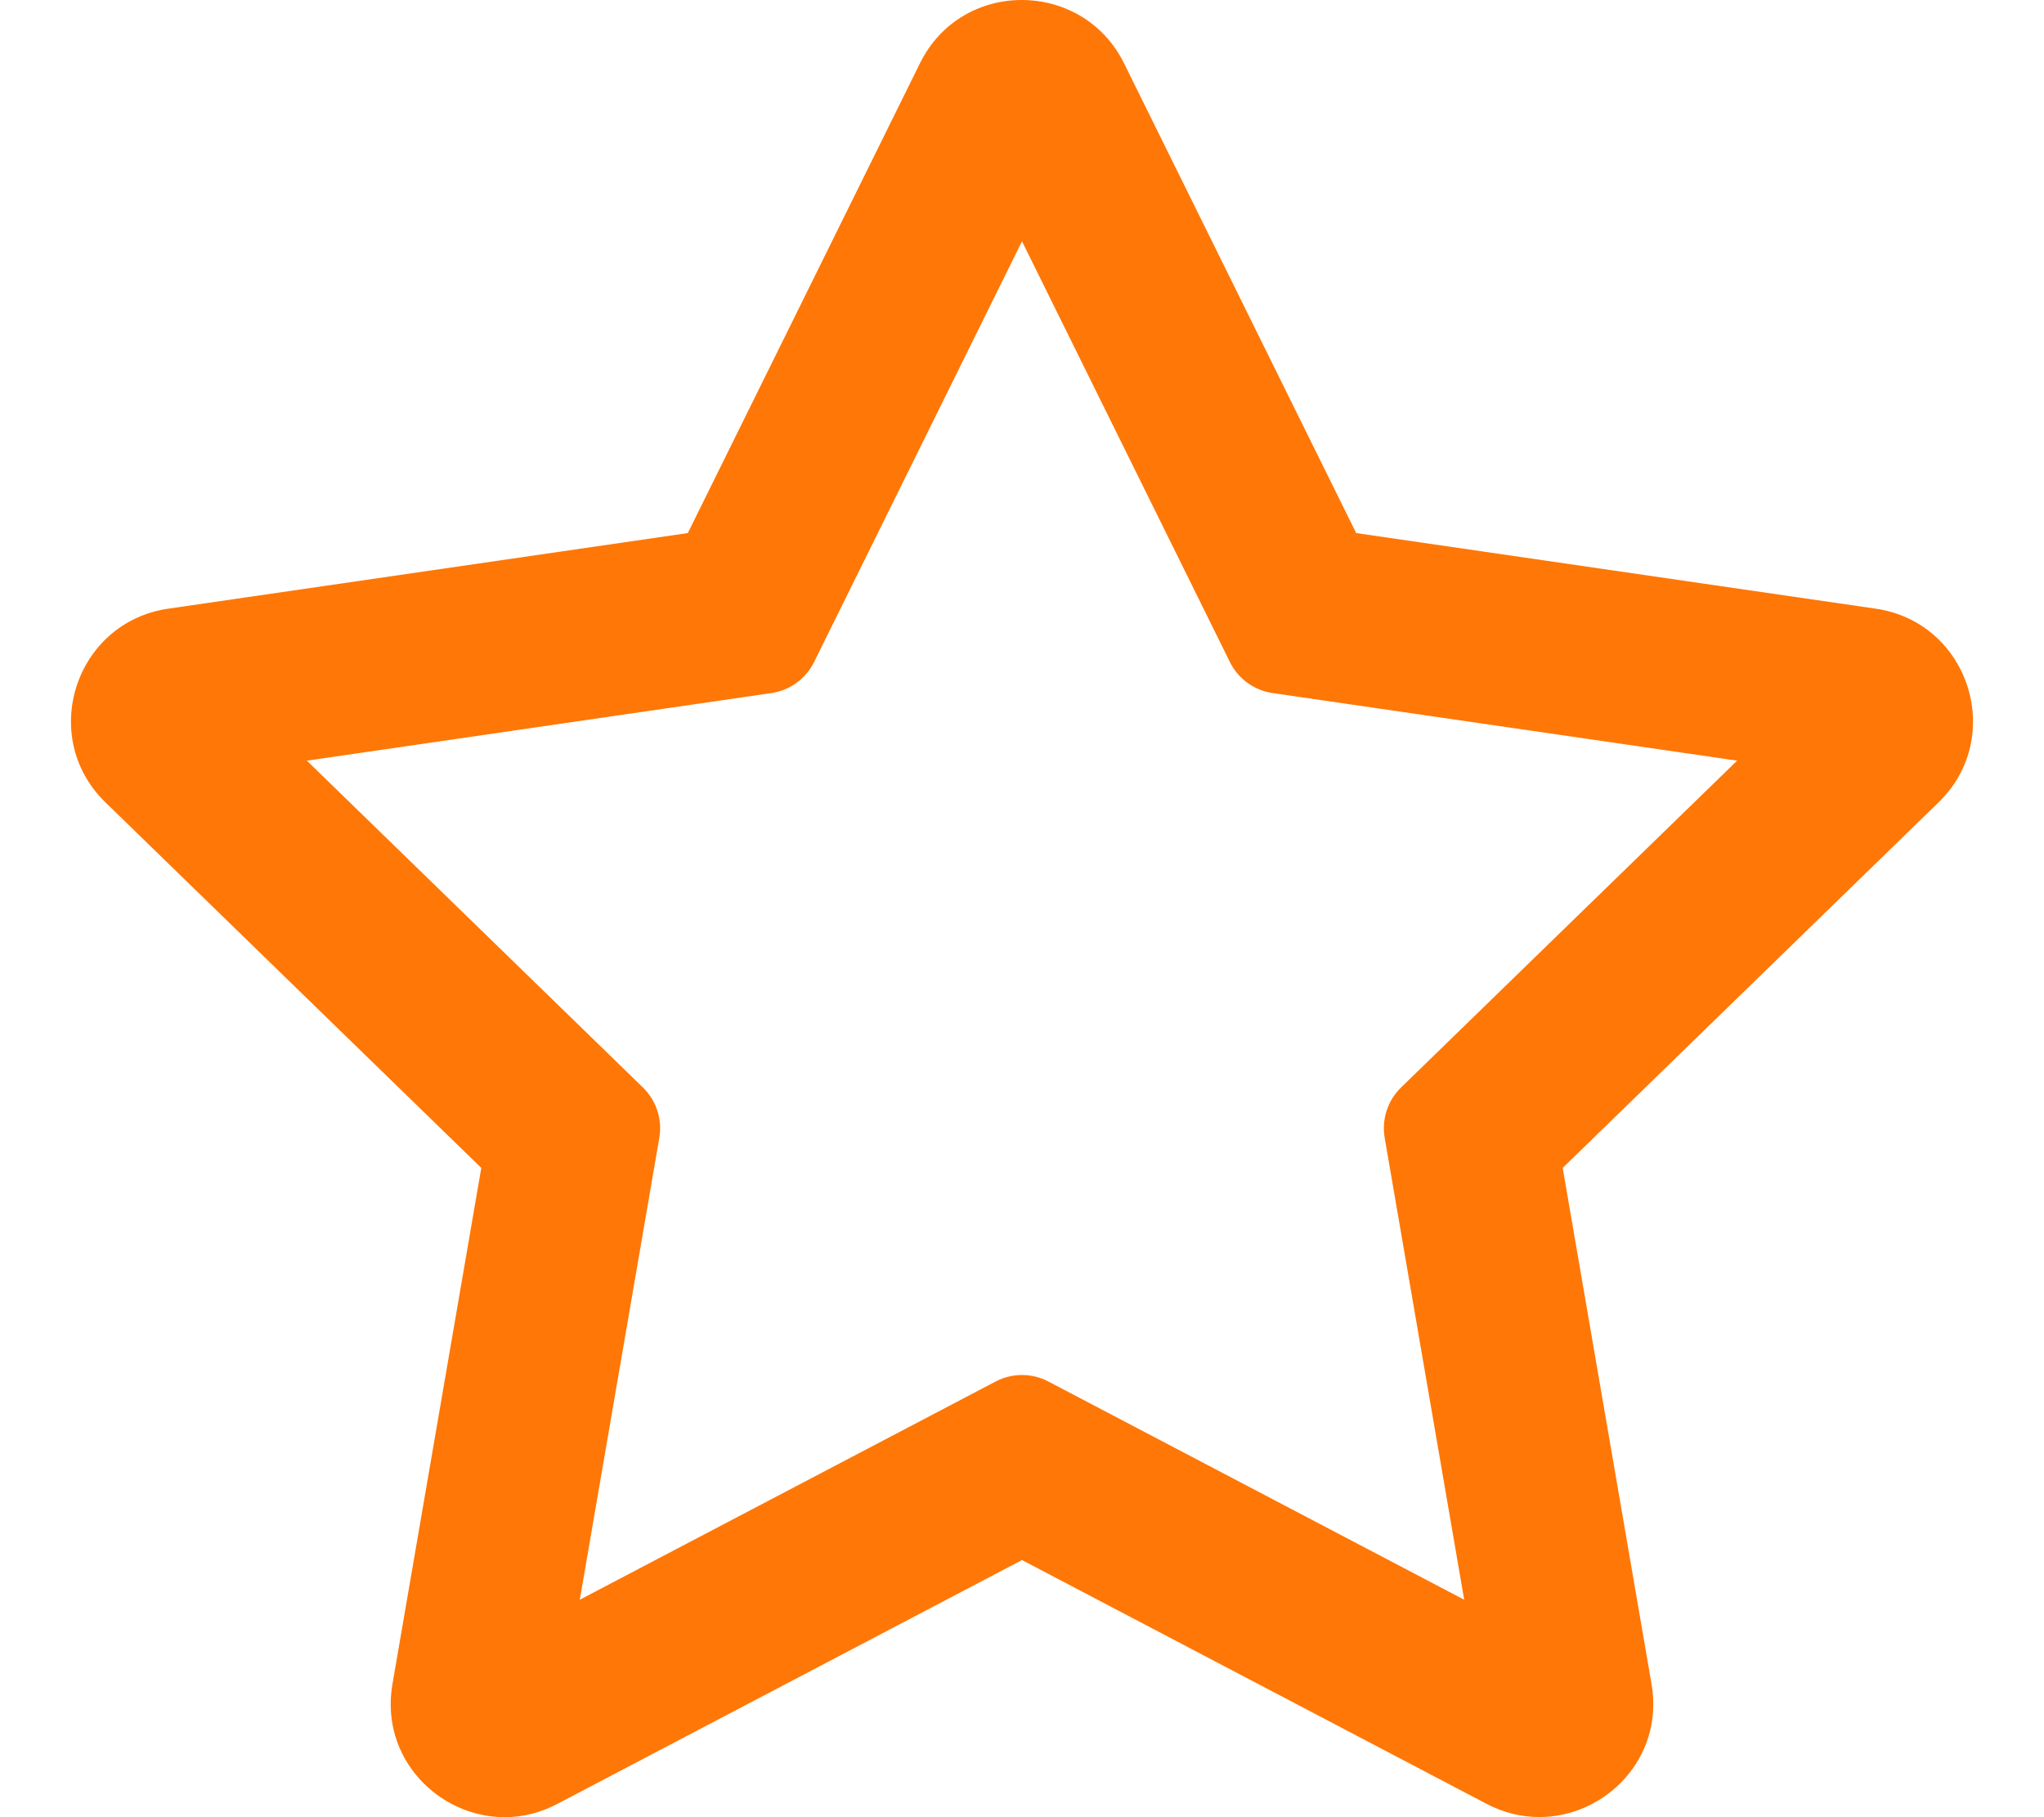
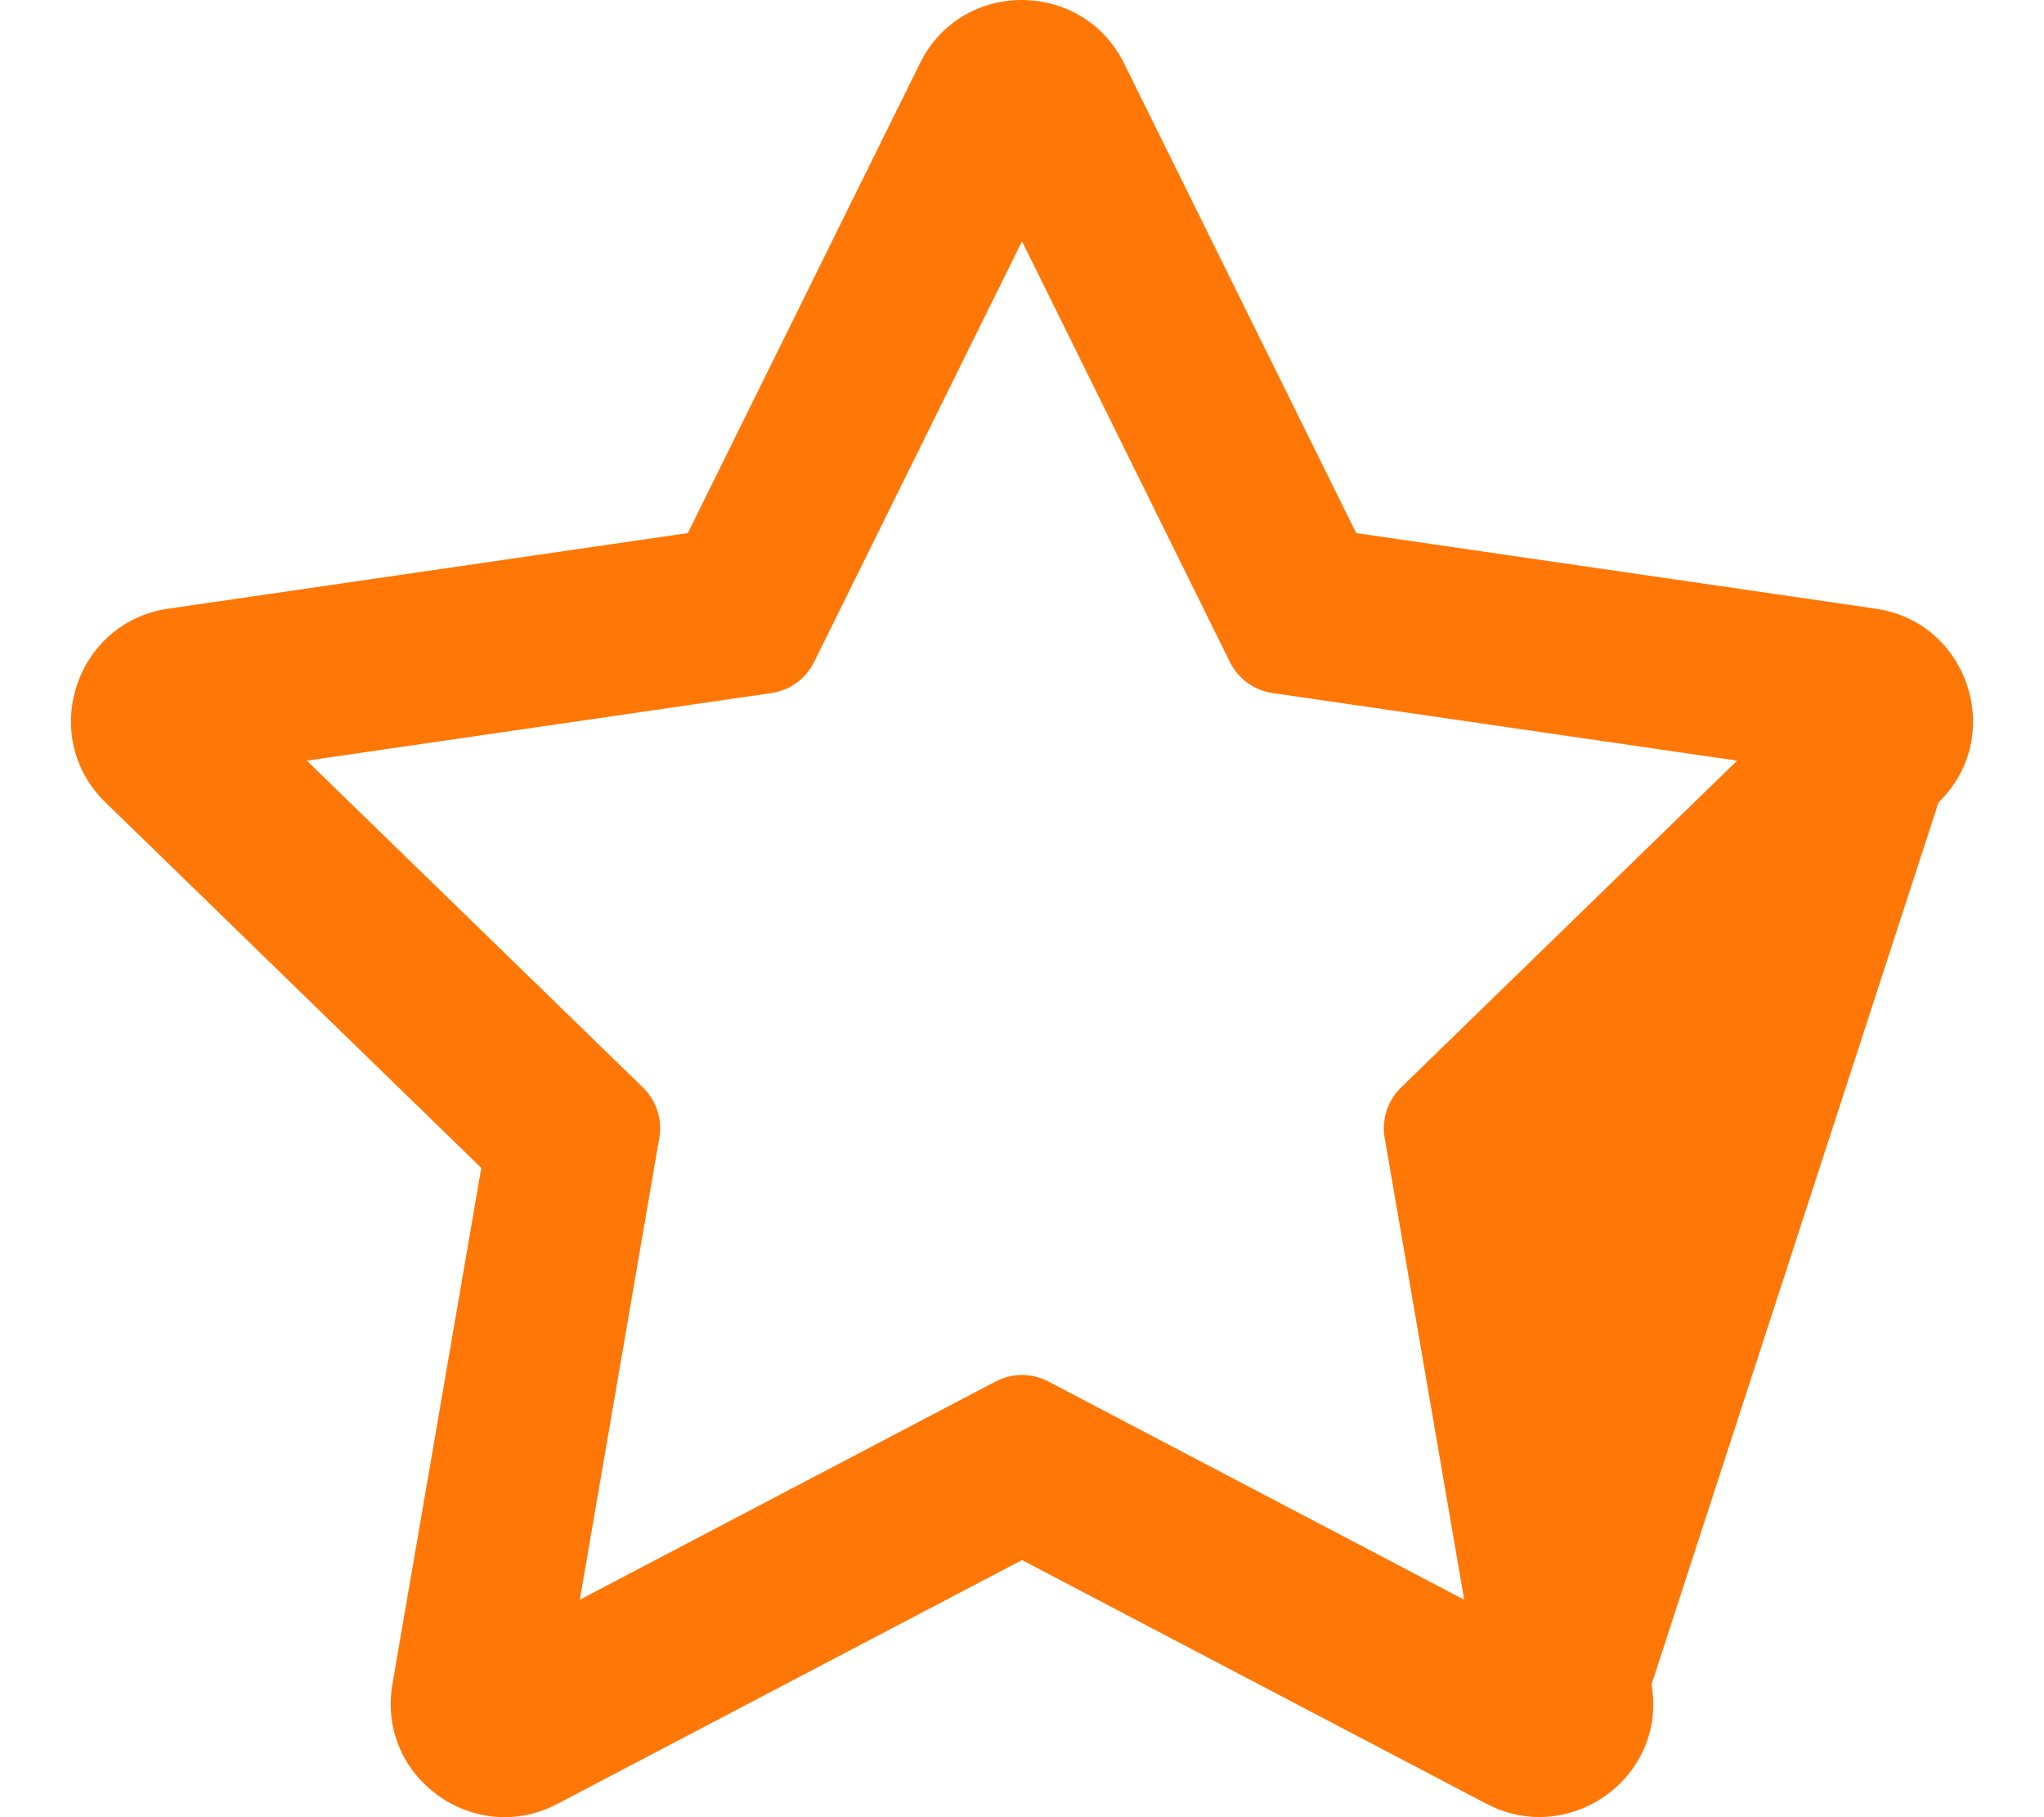
<svg xmlns="http://www.w3.org/2000/svg" viewBox="0 0 576 512">
-   <path fill="#ff7706" d="M528.53 171.49L382.171 150.195L316.739 17.805C310.866 5.971 299.395 -0.002 287.927 0C276.532 0 265.141 5.898 259.259 17.805L193.827 150.195L47.468 171.49C21.202 175.287 10.682 207.58 29.718 226.078L135.628 329.066L110.583 474.551C107.02 495.344 123.599 512 142.19 512C147.122 512 152.196 510.828 157.073 508.25L287.999 439.555L418.925 508.25C423.79 510.803 428.85 511.963 433.77 511.963C452.378 511.963 468.981 495.357 465.417 474.551L440.37 329.066L546.282 226.078C565.317 207.58 554.798 175.287 528.53 171.49ZM390.207 320.593L412.61 450.73L295.433 389.248C290.778 386.806 285.22 386.806 280.565 389.248L163.39 450.73L185.793 320.593C186.688 315.393 184.962 310.086 181.179 306.408L86.477 214.32L217.372 195.276C222.579 194.519 227.081 191.249 229.412 186.532L287.999 67.988L346.588 186.532C348.919 191.249 353.421 194.519 358.628 195.276L489.52 214.32L394.82 306.408C391.037 310.086 389.311 315.393 390.207 320.593Z" />
+   <path fill="#ff7706" d="M528.53 171.49L382.171 150.195L316.739 17.805C310.866 5.971 299.395 -0.002 287.927 0C276.532 0 265.141 5.898 259.259 17.805L193.827 150.195L47.468 171.49C21.202 175.287 10.682 207.58 29.718 226.078L135.628 329.066L110.583 474.551C107.02 495.344 123.599 512 142.19 512C147.122 512 152.196 510.828 157.073 508.25L287.999 439.555L418.925 508.25C423.79 510.803 428.85 511.963 433.77 511.963C452.378 511.963 468.981 495.357 465.417 474.551L546.282 226.078C565.317 207.58 554.798 175.287 528.53 171.49ZM390.207 320.593L412.61 450.73L295.433 389.248C290.778 386.806 285.22 386.806 280.565 389.248L163.39 450.73L185.793 320.593C186.688 315.393 184.962 310.086 181.179 306.408L86.477 214.32L217.372 195.276C222.579 194.519 227.081 191.249 229.412 186.532L287.999 67.988L346.588 186.532C348.919 191.249 353.421 194.519 358.628 195.276L489.52 214.32L394.82 306.408C391.037 310.086 389.311 315.393 390.207 320.593Z" />
</svg>